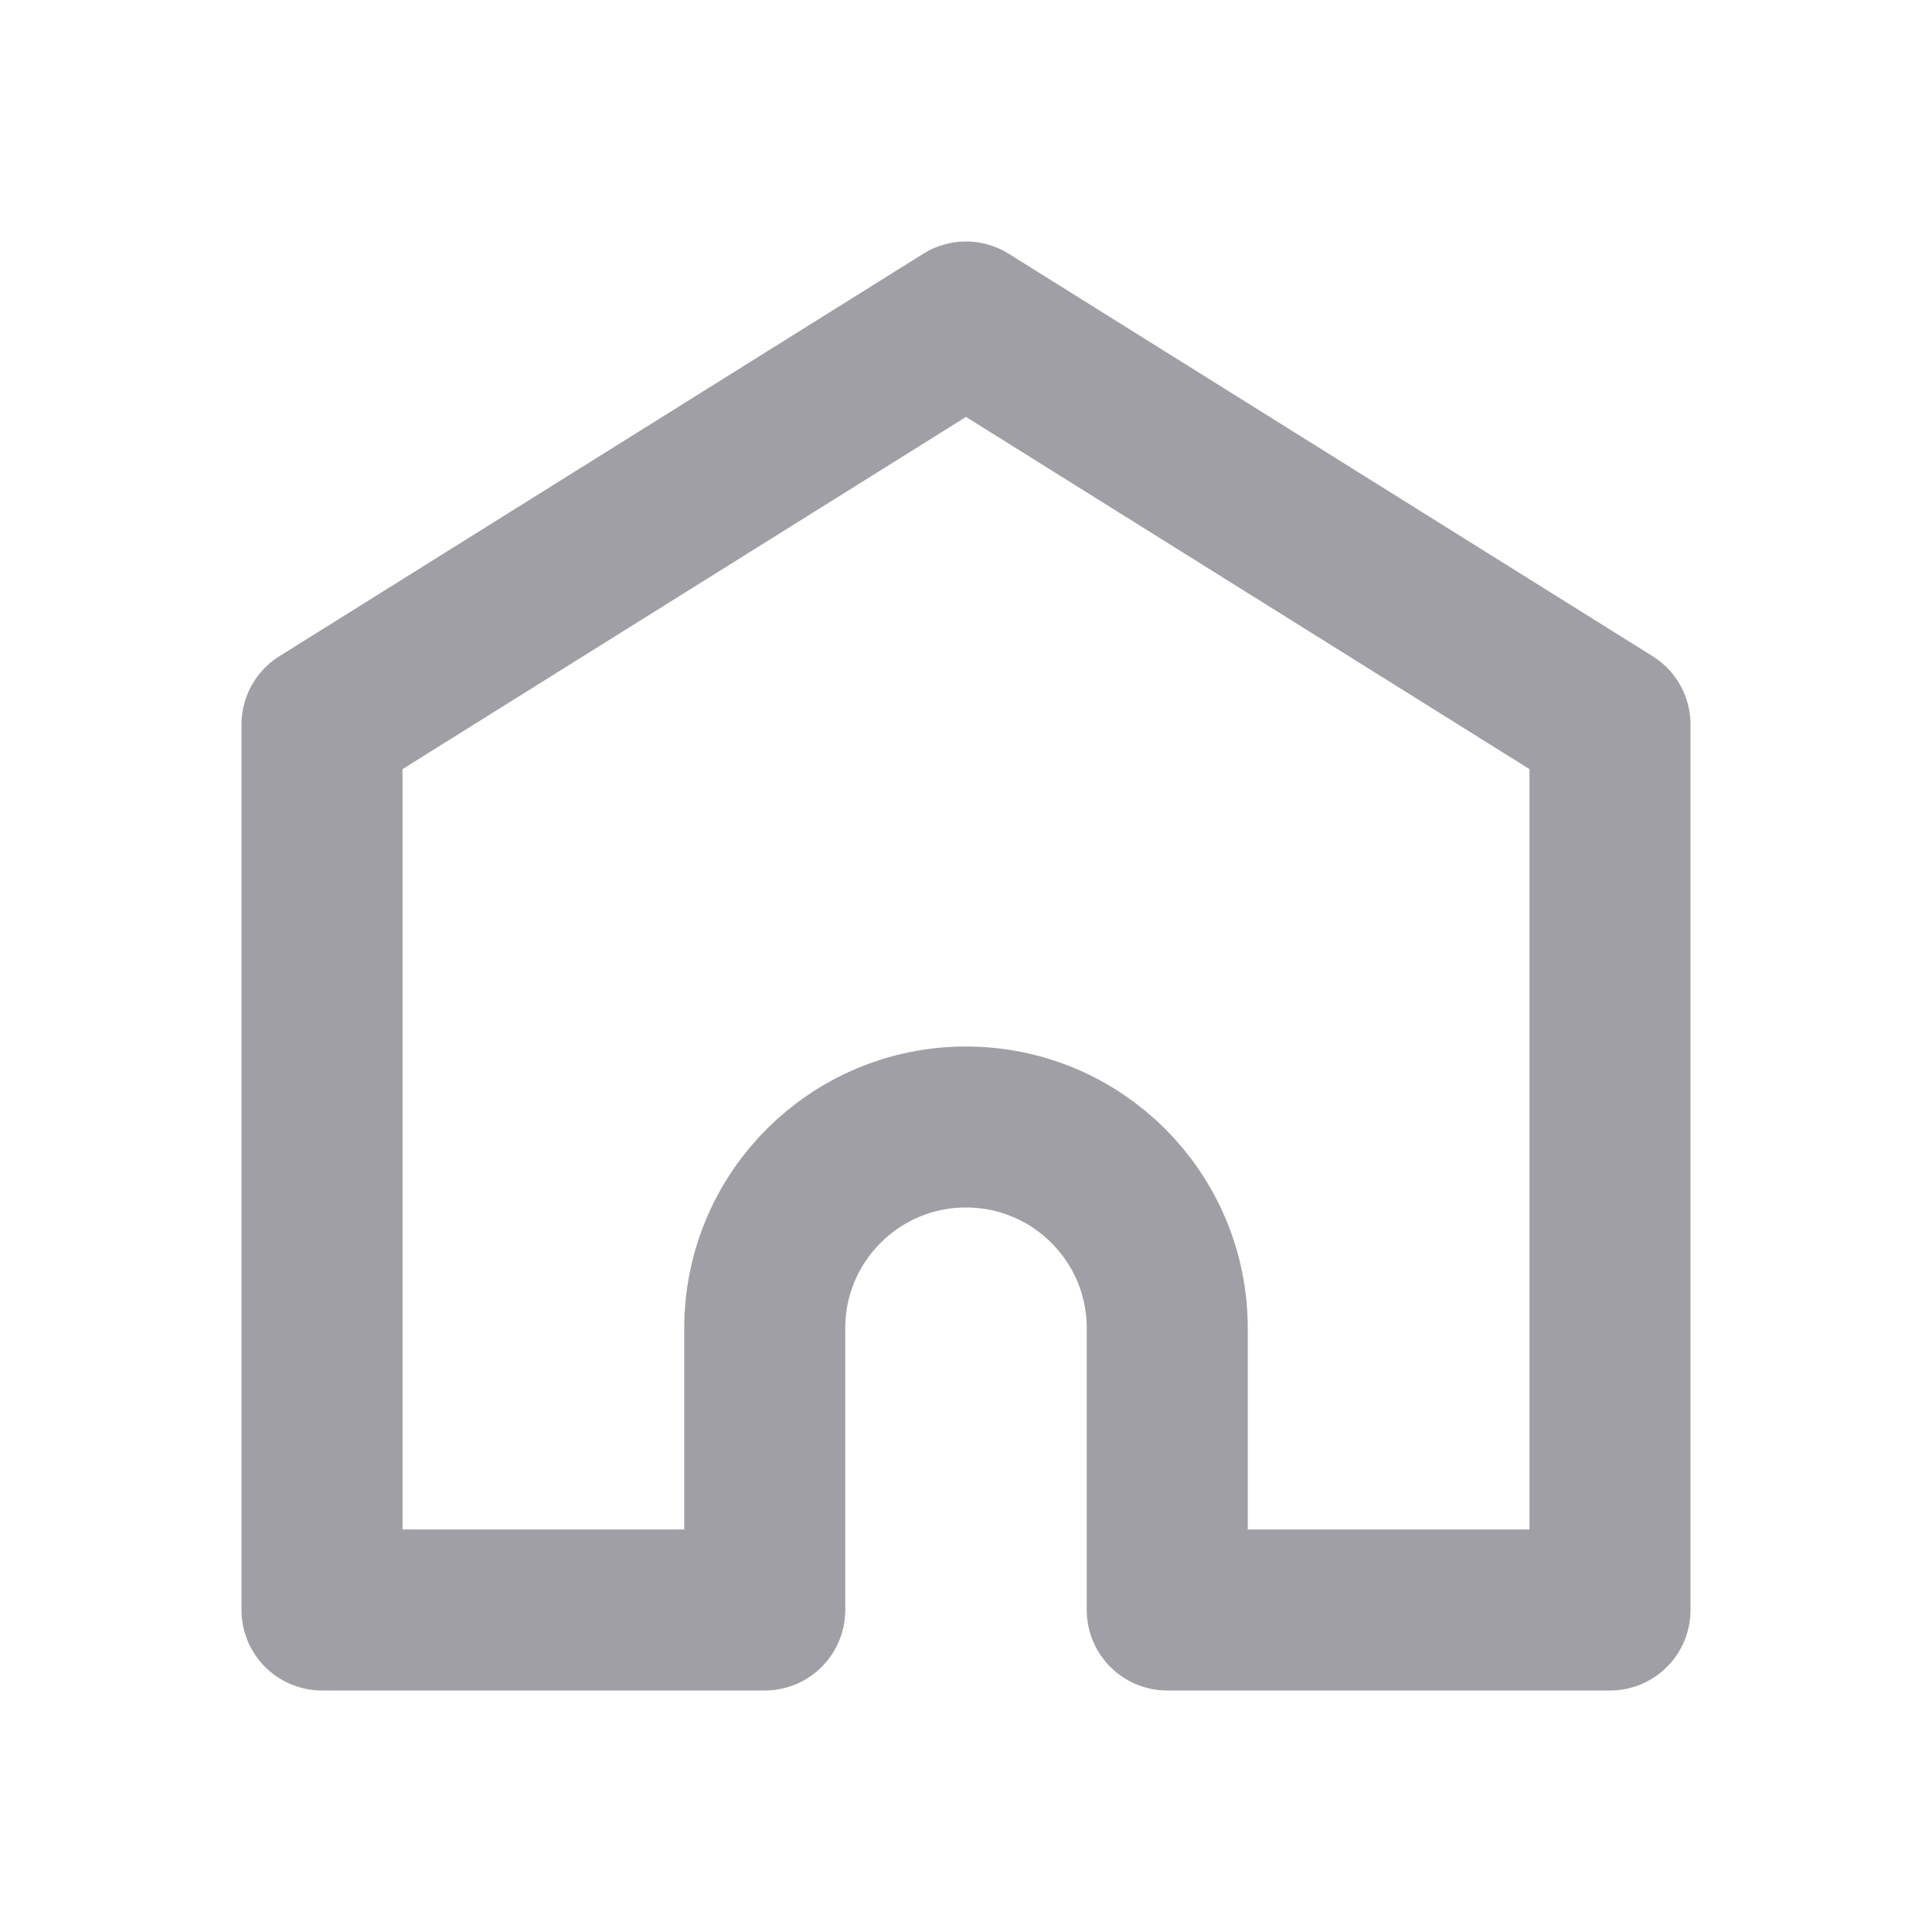
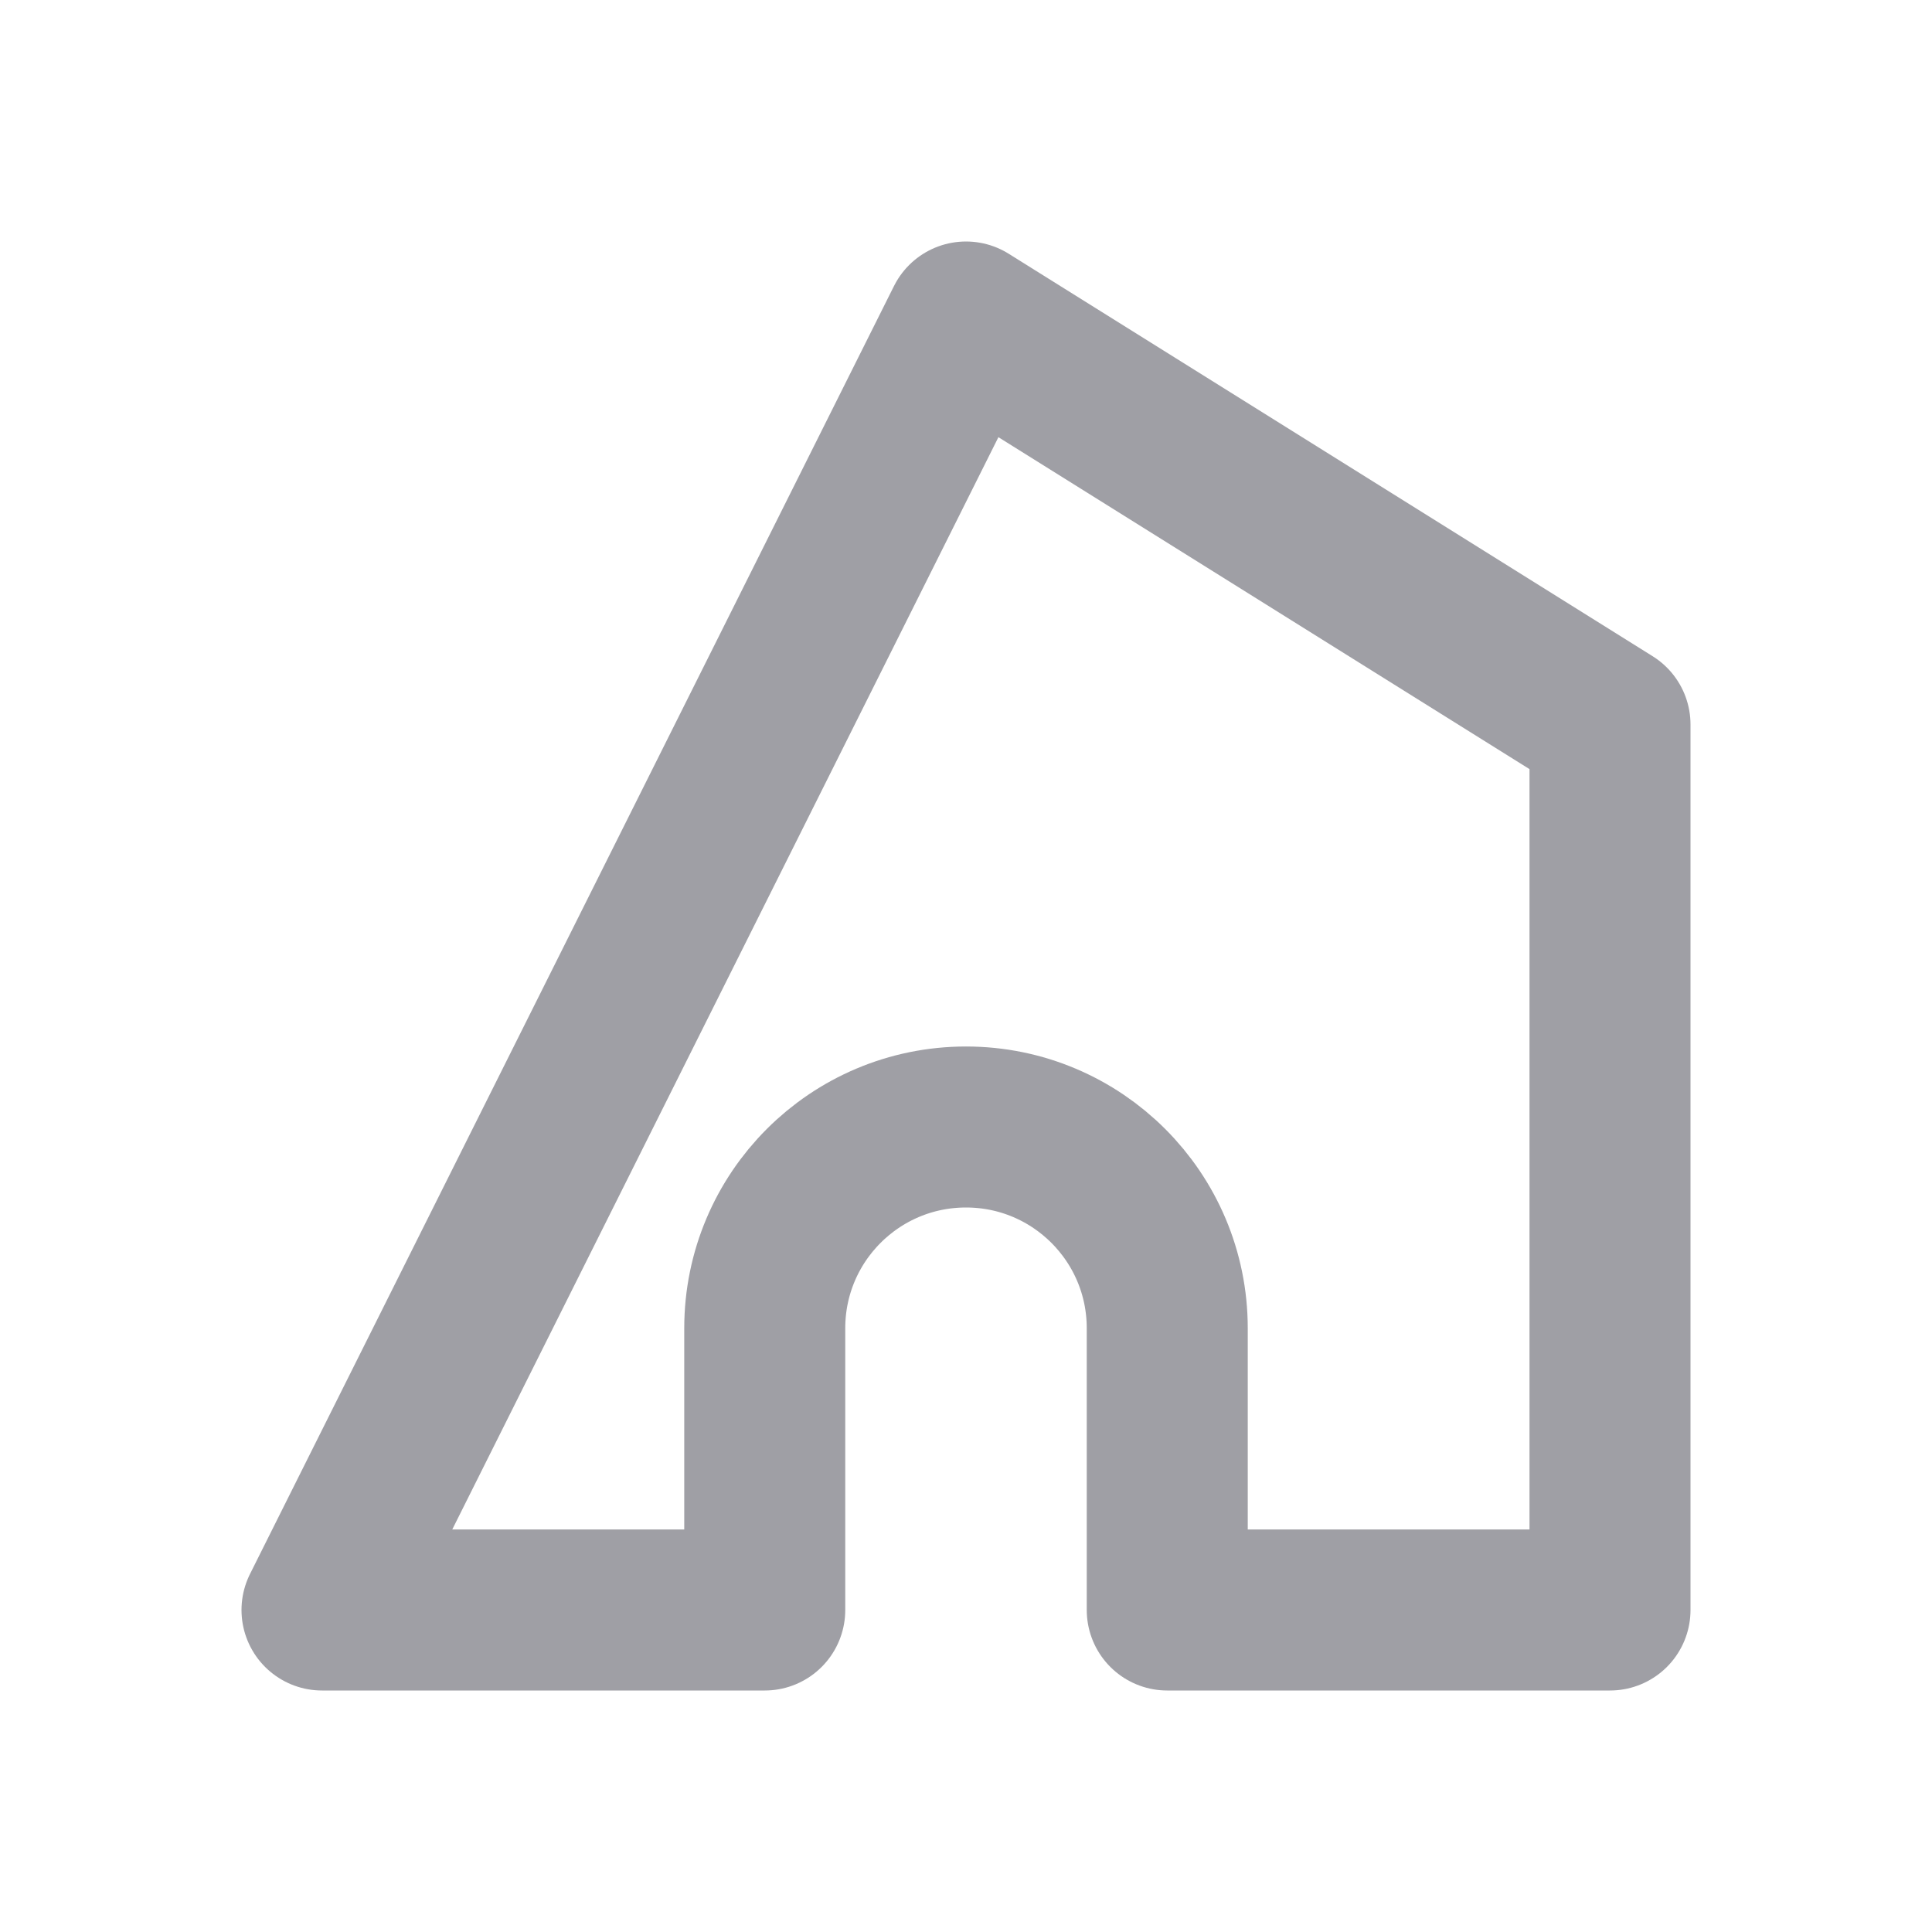
<svg xmlns="http://www.w3.org/2000/svg" width="24" height="24" viewBox="0 0 24 24" fill="none">
-   <path d="M9.5 16.5V20H4V9L12 4L20 9V20H14.5V16.5C14.5 15.119 13.381 14 12 14C10.619 14 9.5 15.119 9.5 16.5Z" stroke="#9F9FA5" stroke-width="2" stroke-linejoin="round" />
+   <path d="M9.5 16.5V20H4L12 4L20 9V20H14.5V16.5C14.5 15.119 13.381 14 12 14C10.619 14 9.5 15.119 9.5 16.5Z" stroke="#9F9FA5" stroke-width="2" stroke-linejoin="round" />
</svg>